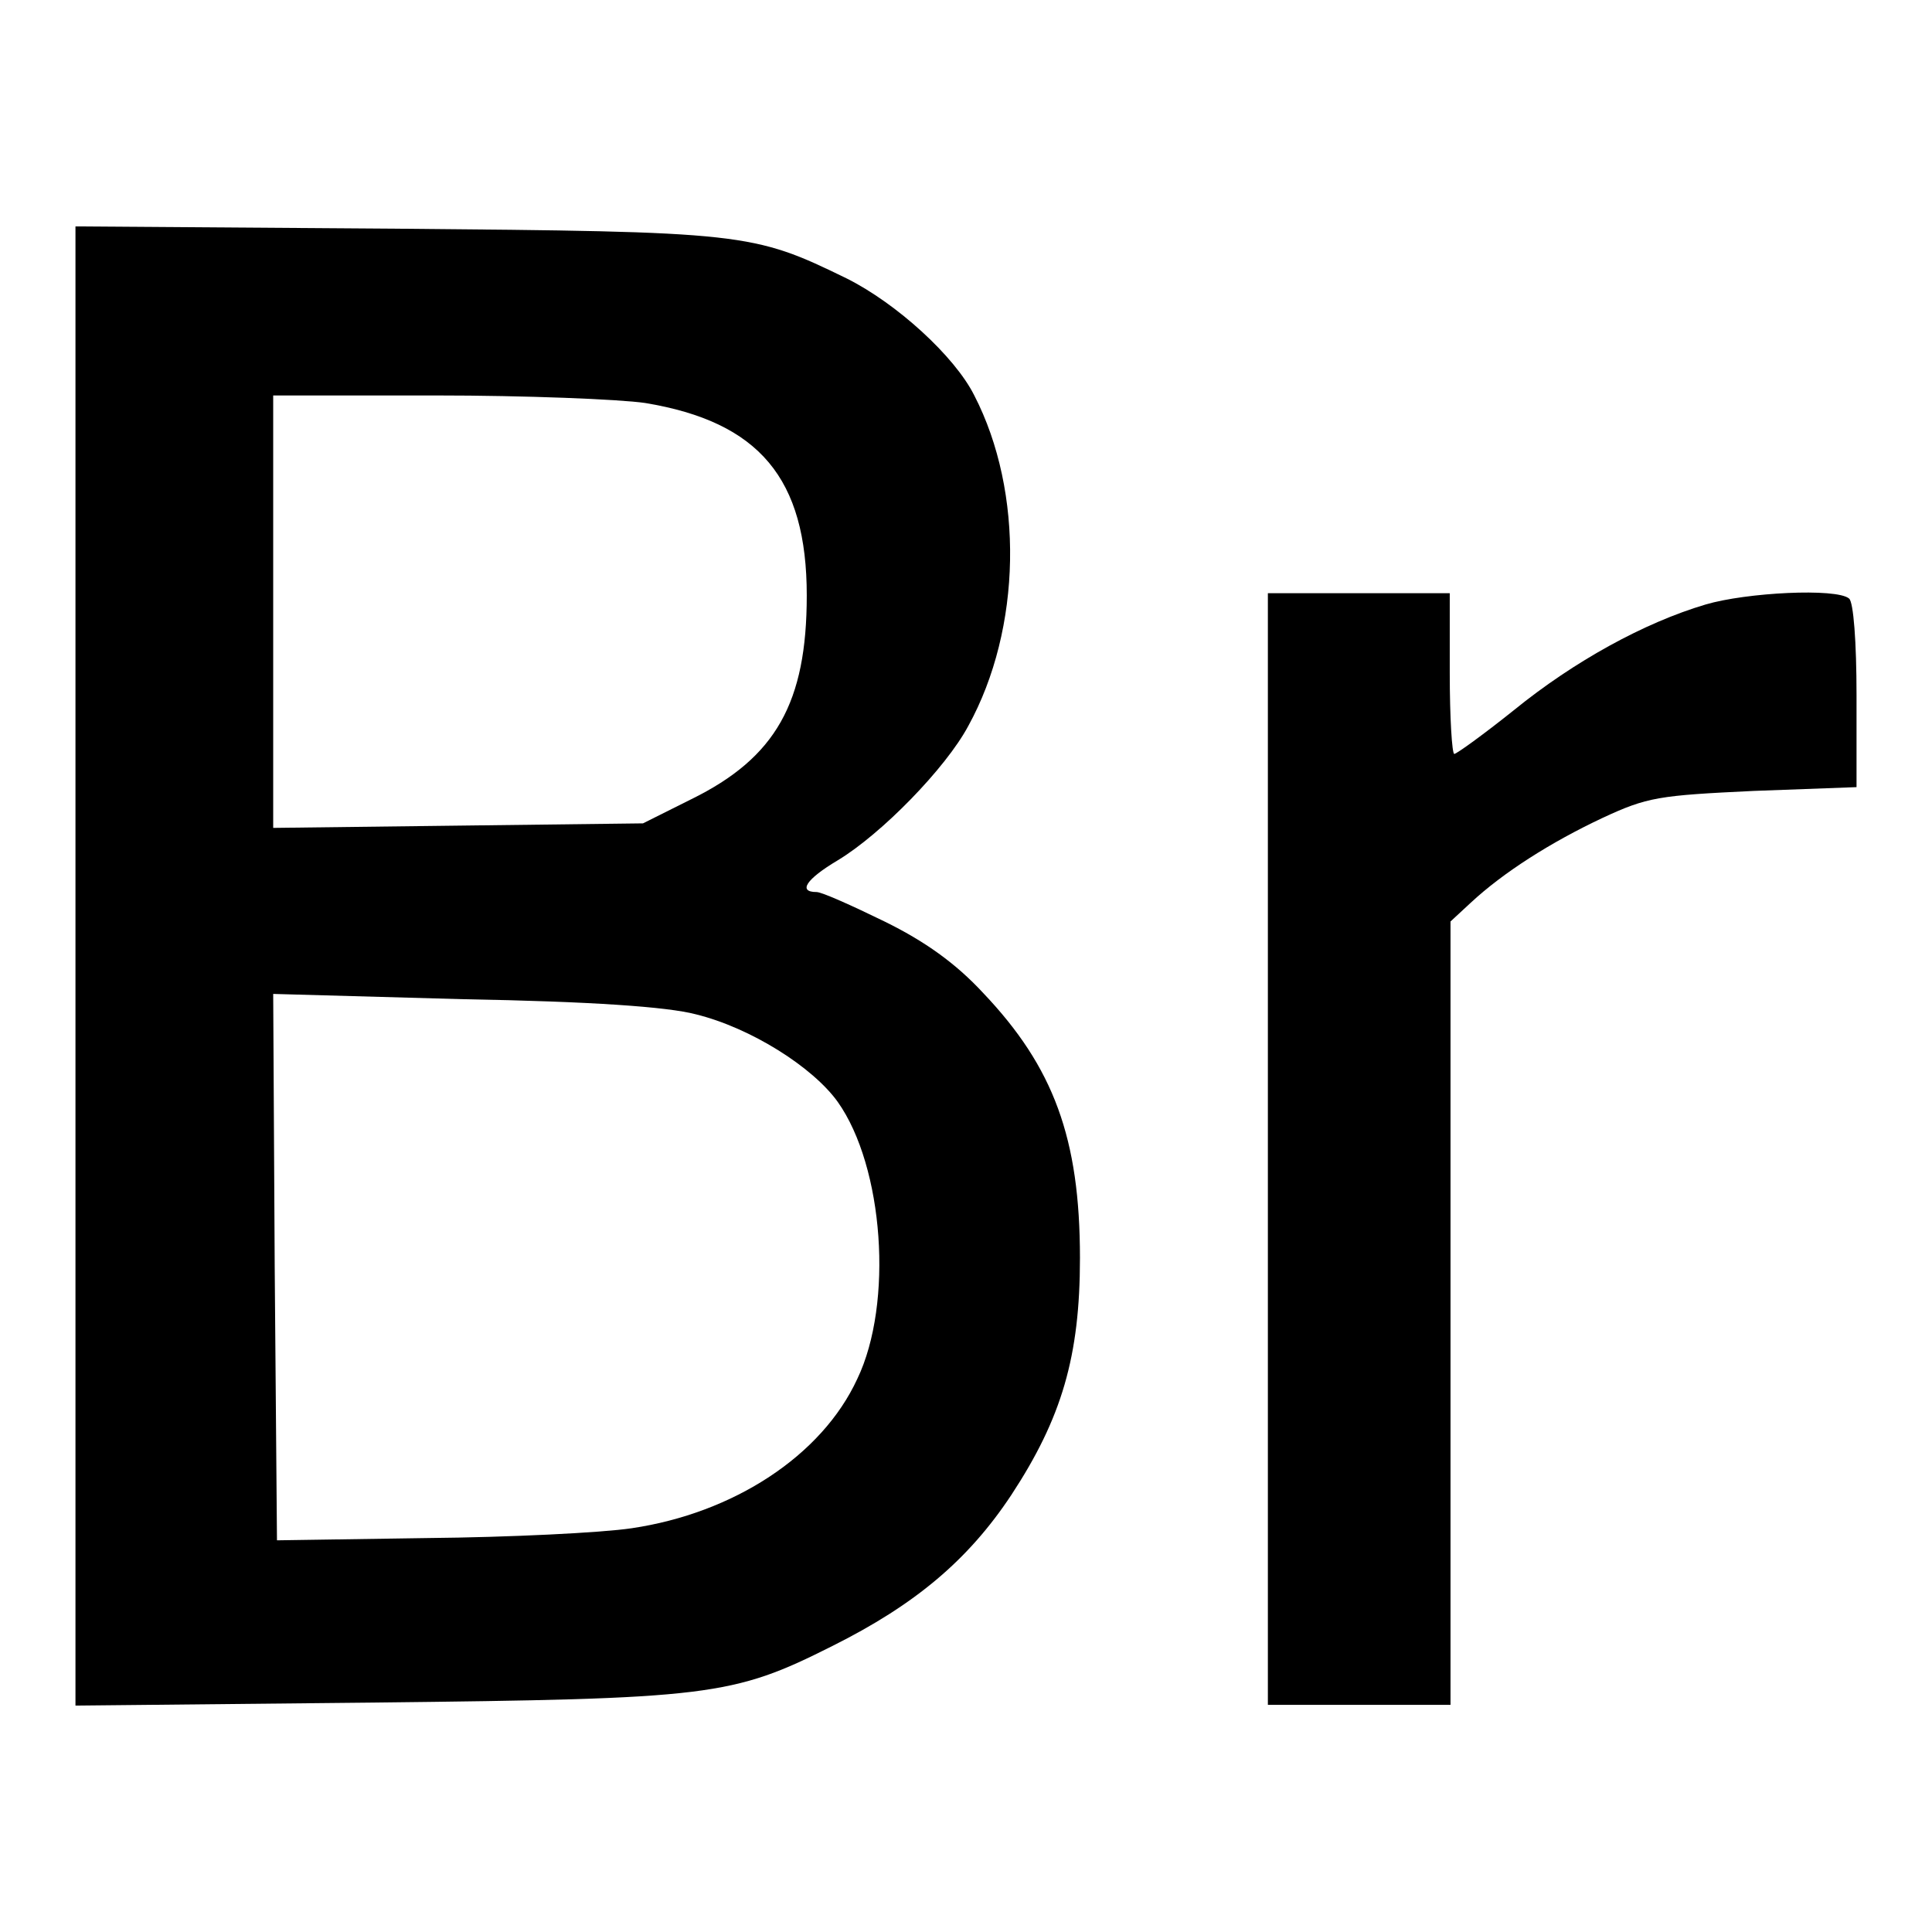
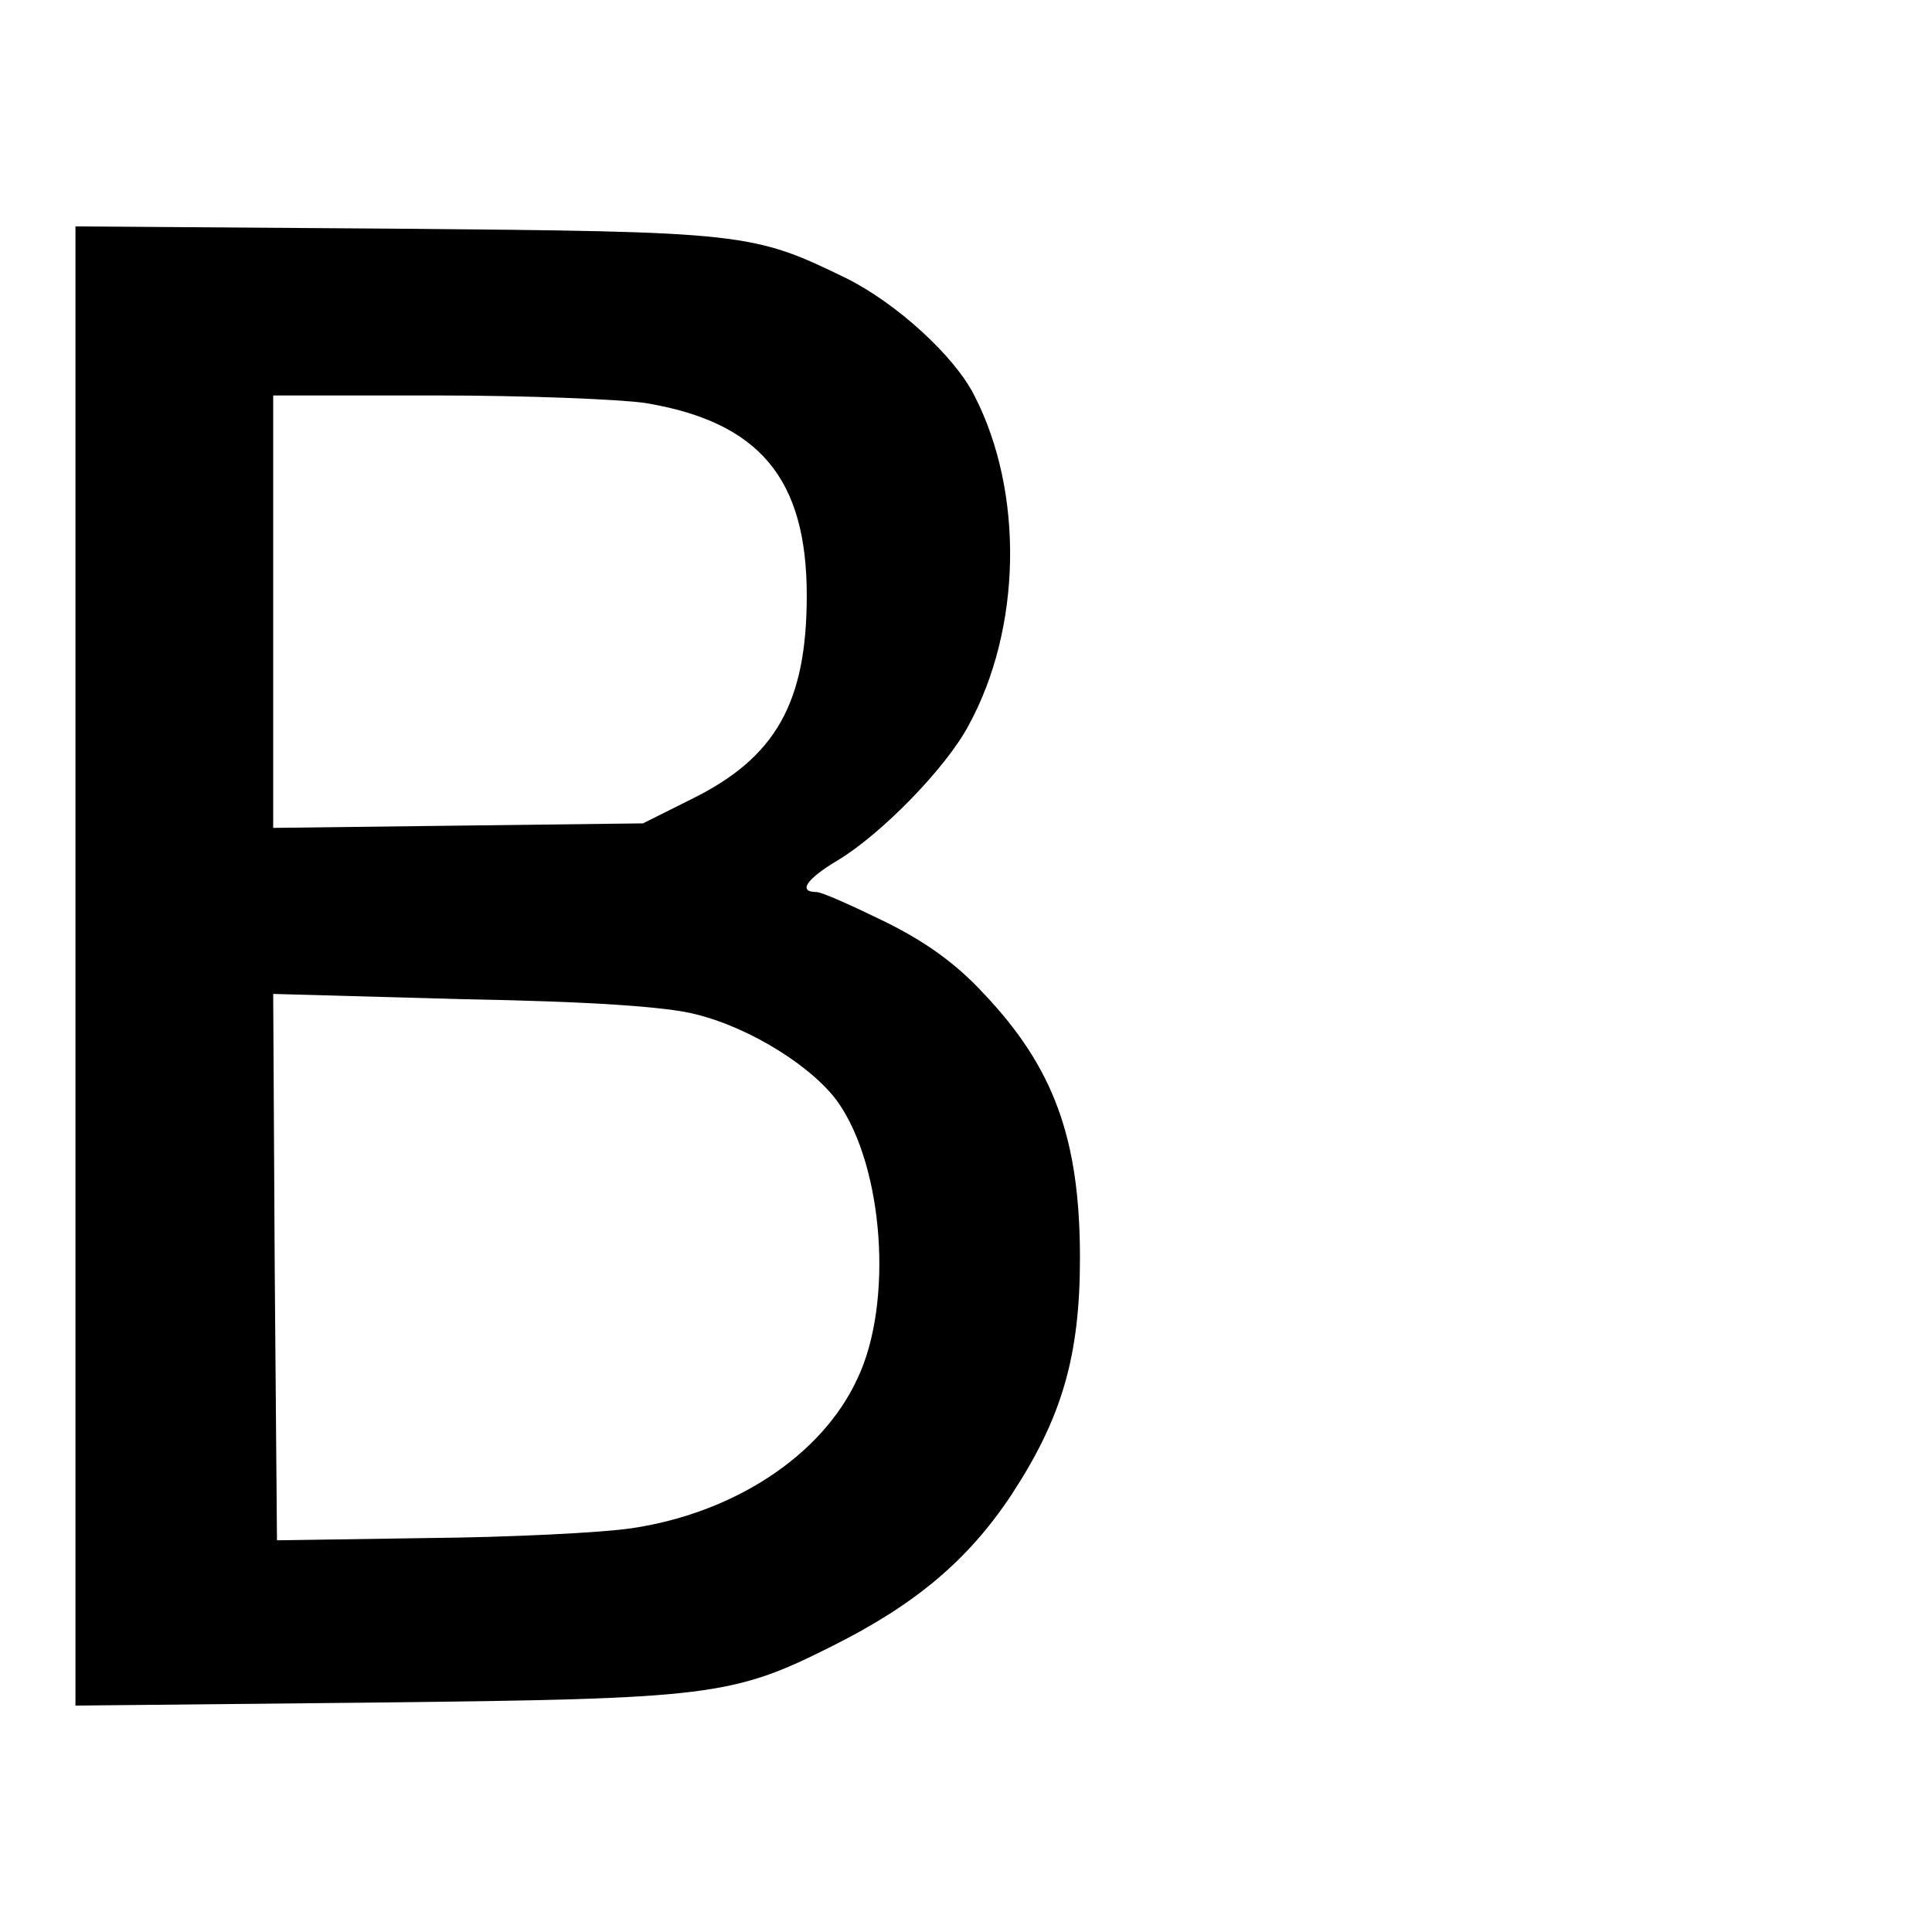
<svg xmlns="http://www.w3.org/2000/svg" version="1.1" x="0px" y="0px" viewBox="0 0 256 256" enable-background="new 0 0 256 256" xml:space="preserve">
  <g>
    <g>
      <path fill="#000000" d="M10,128v98l39.5-0.4c44.5-0.5,47.5-0.8,60.8-7.5c11-5.5,18-11.4,23.7-20c6.7-10.2,9.1-18.4,9.1-31.4  c0-15.9-3.5-25.3-12.8-35.1c-3.7-4-7.8-6.9-13.1-9.5c-4.3-2.1-8.3-3.9-9-3.9c-2.5,0-1.4-1.7,2.8-4.2c5.8-3.5,14.3-12.2,17.3-17.8  c7.1-12.9,7.4-31,0.8-43.8c-2.6-5.2-10.3-12.2-16.9-15.5c-12.5-6.1-13.5-6.2-59.9-6.6L10,30V128z M85.5,53.4  c15.1,2.5,21.4,10,21.4,25.5c0,14.2-4.1,21.5-15.3,27l-6.4,3.2l-24.5,0.3l-24.5,0.3V81.1V52.4h21.6C69.6,52.4,82.1,52.9,85.5,53.4  z M92.2,134.4c7.3,1.8,15.5,7,18.8,11.6c6.1,8.6,7.4,26.7,2.6,36.7c-4.7,10.2-16.4,17.8-29.9,19.8c-4,0.6-16.2,1.2-27.1,1.3  l-19.9,0.3l-0.3-36.2l-0.2-36.2l25.2,0.7C78.3,132.7,88.4,133.4,92.2,134.4z" />
-       <path fill="#000000" d="M168,152.2v73.7h12.1h12.1V174v-51.9l2.7-2.5c4.3-4,10.6-8,17.4-11.2c6-2.8,7.5-3,20.1-3.6l13.6-0.5V92.1  c0-7-0.4-12.4-1-12.8c-1.7-1.4-13.6-0.8-19,0.8c-8.1,2.4-17.4,7.5-25.4,14c-4,3.2-7.6,5.8-7.9,5.8s-0.6-4.8-0.6-10.7V78.6h-12.1  H168V152.2z" />
    </g>
  </g>
</svg>